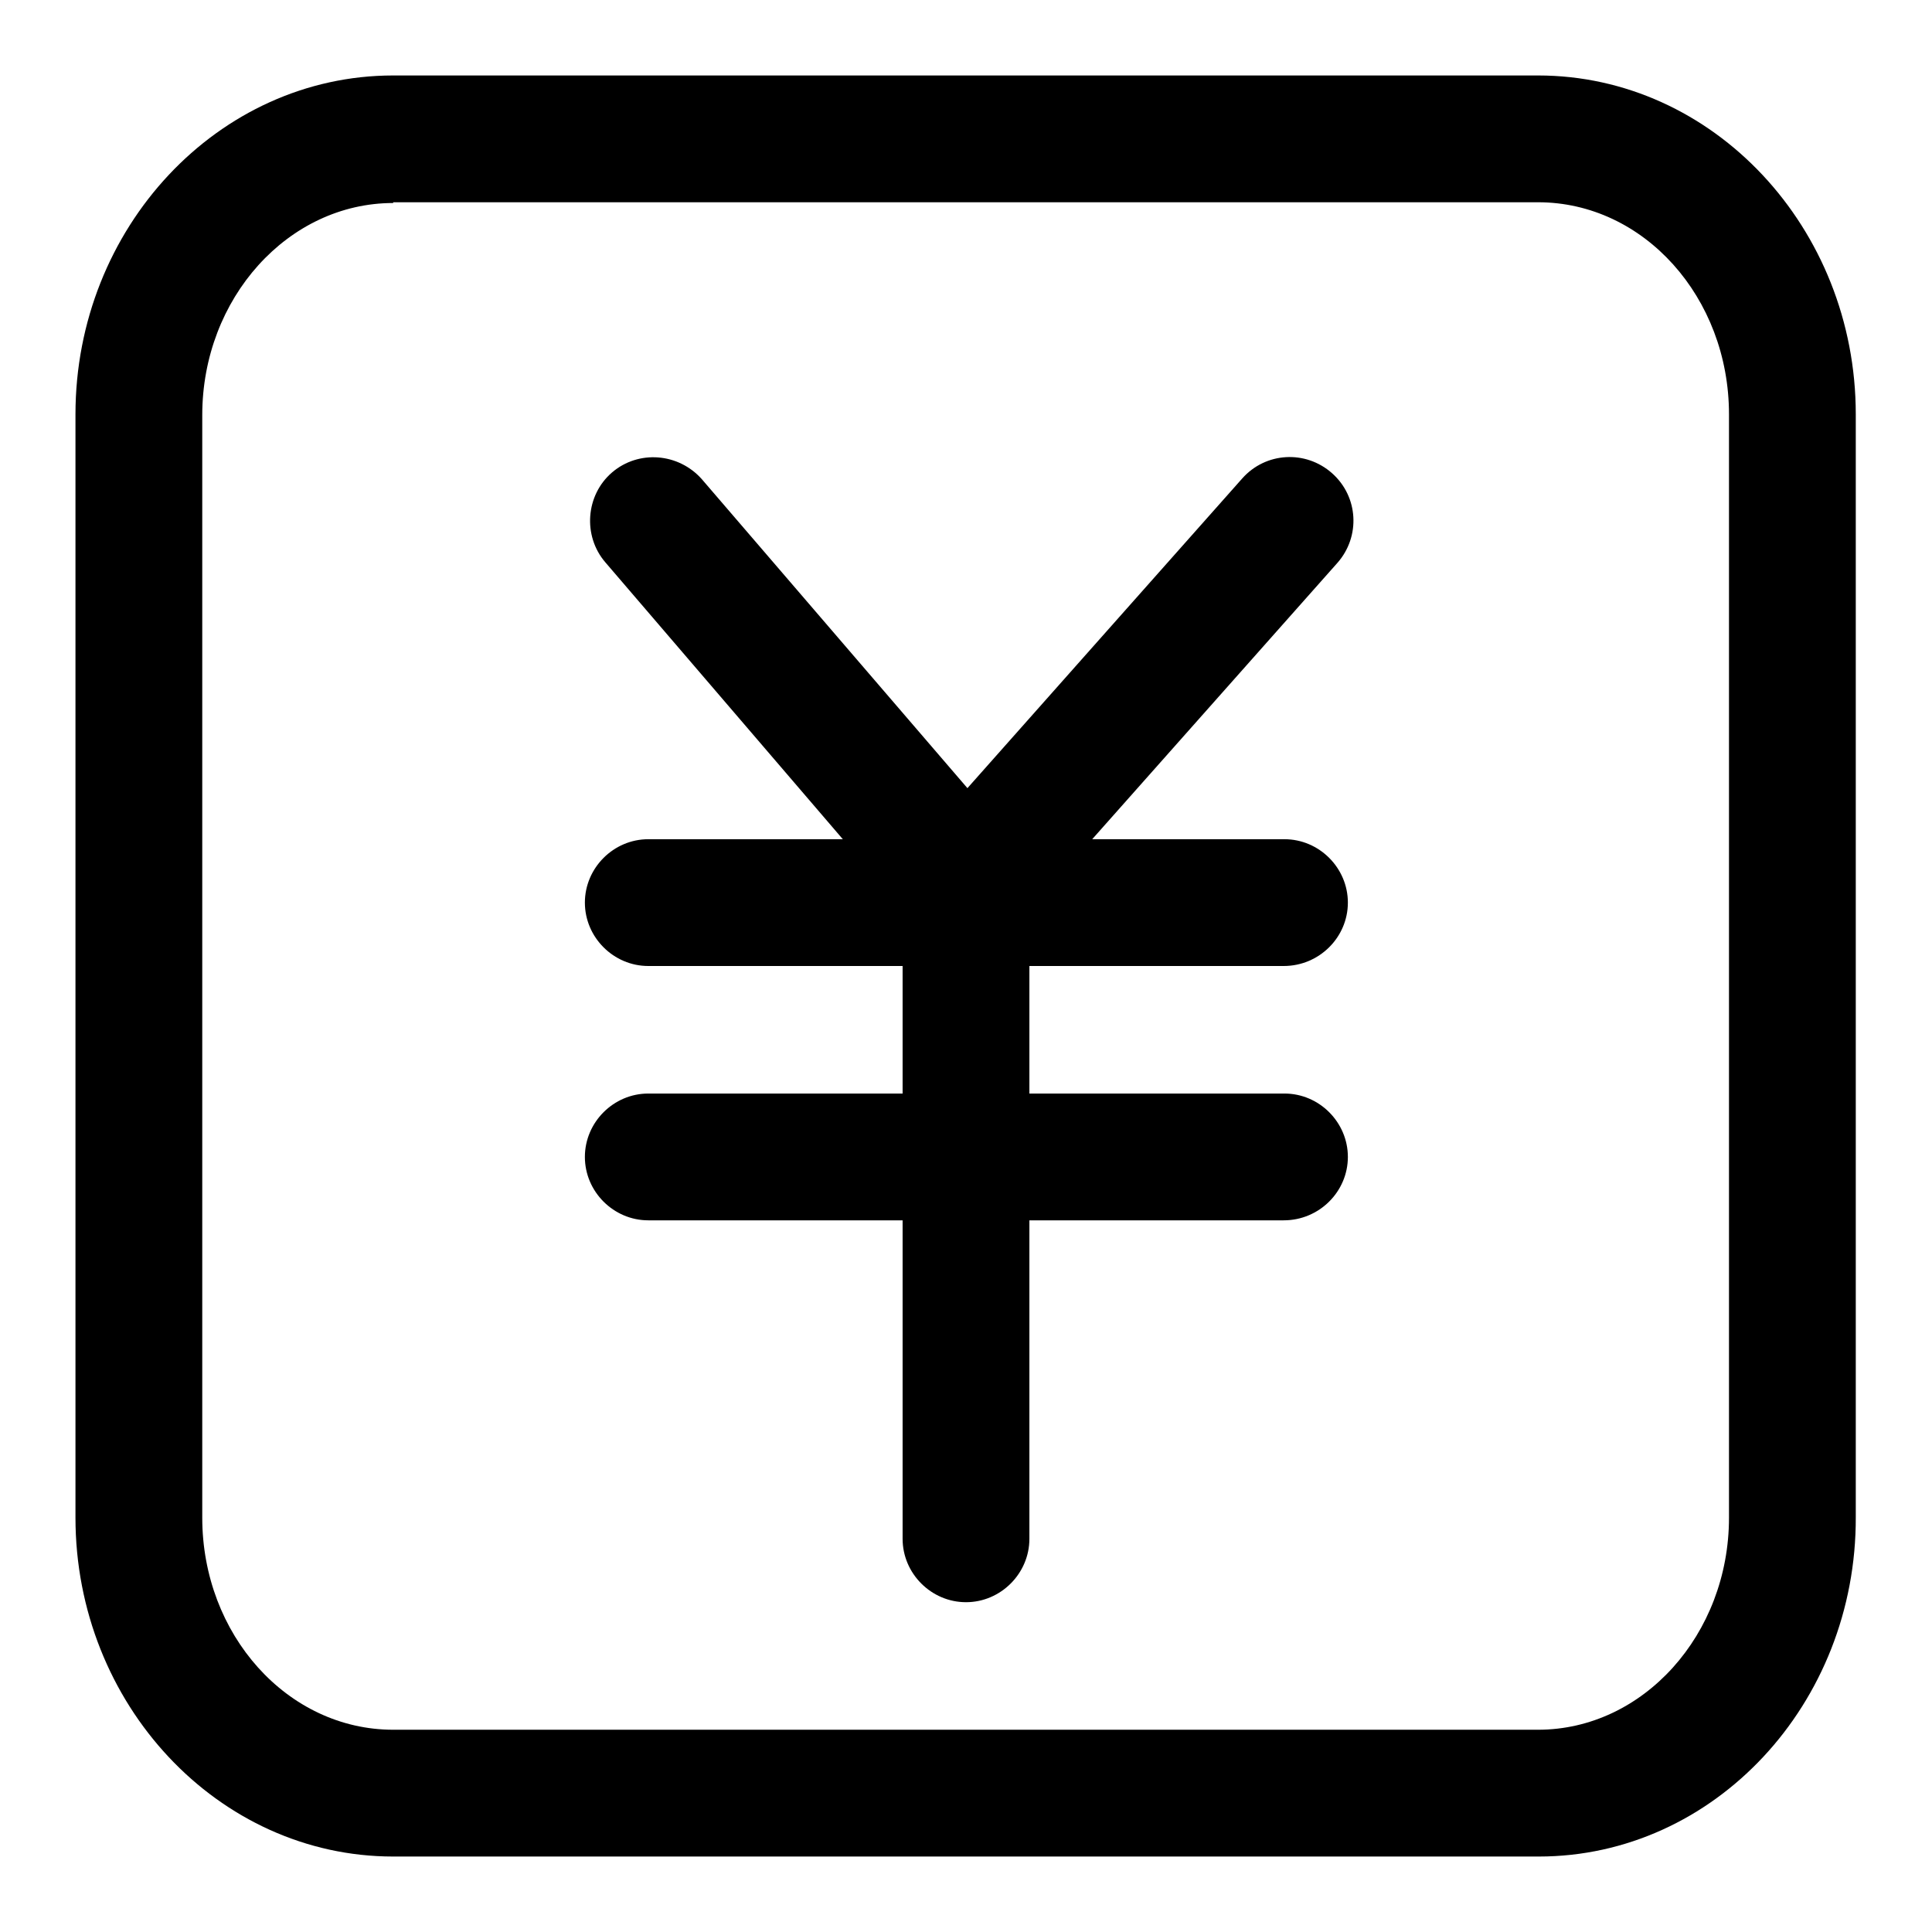
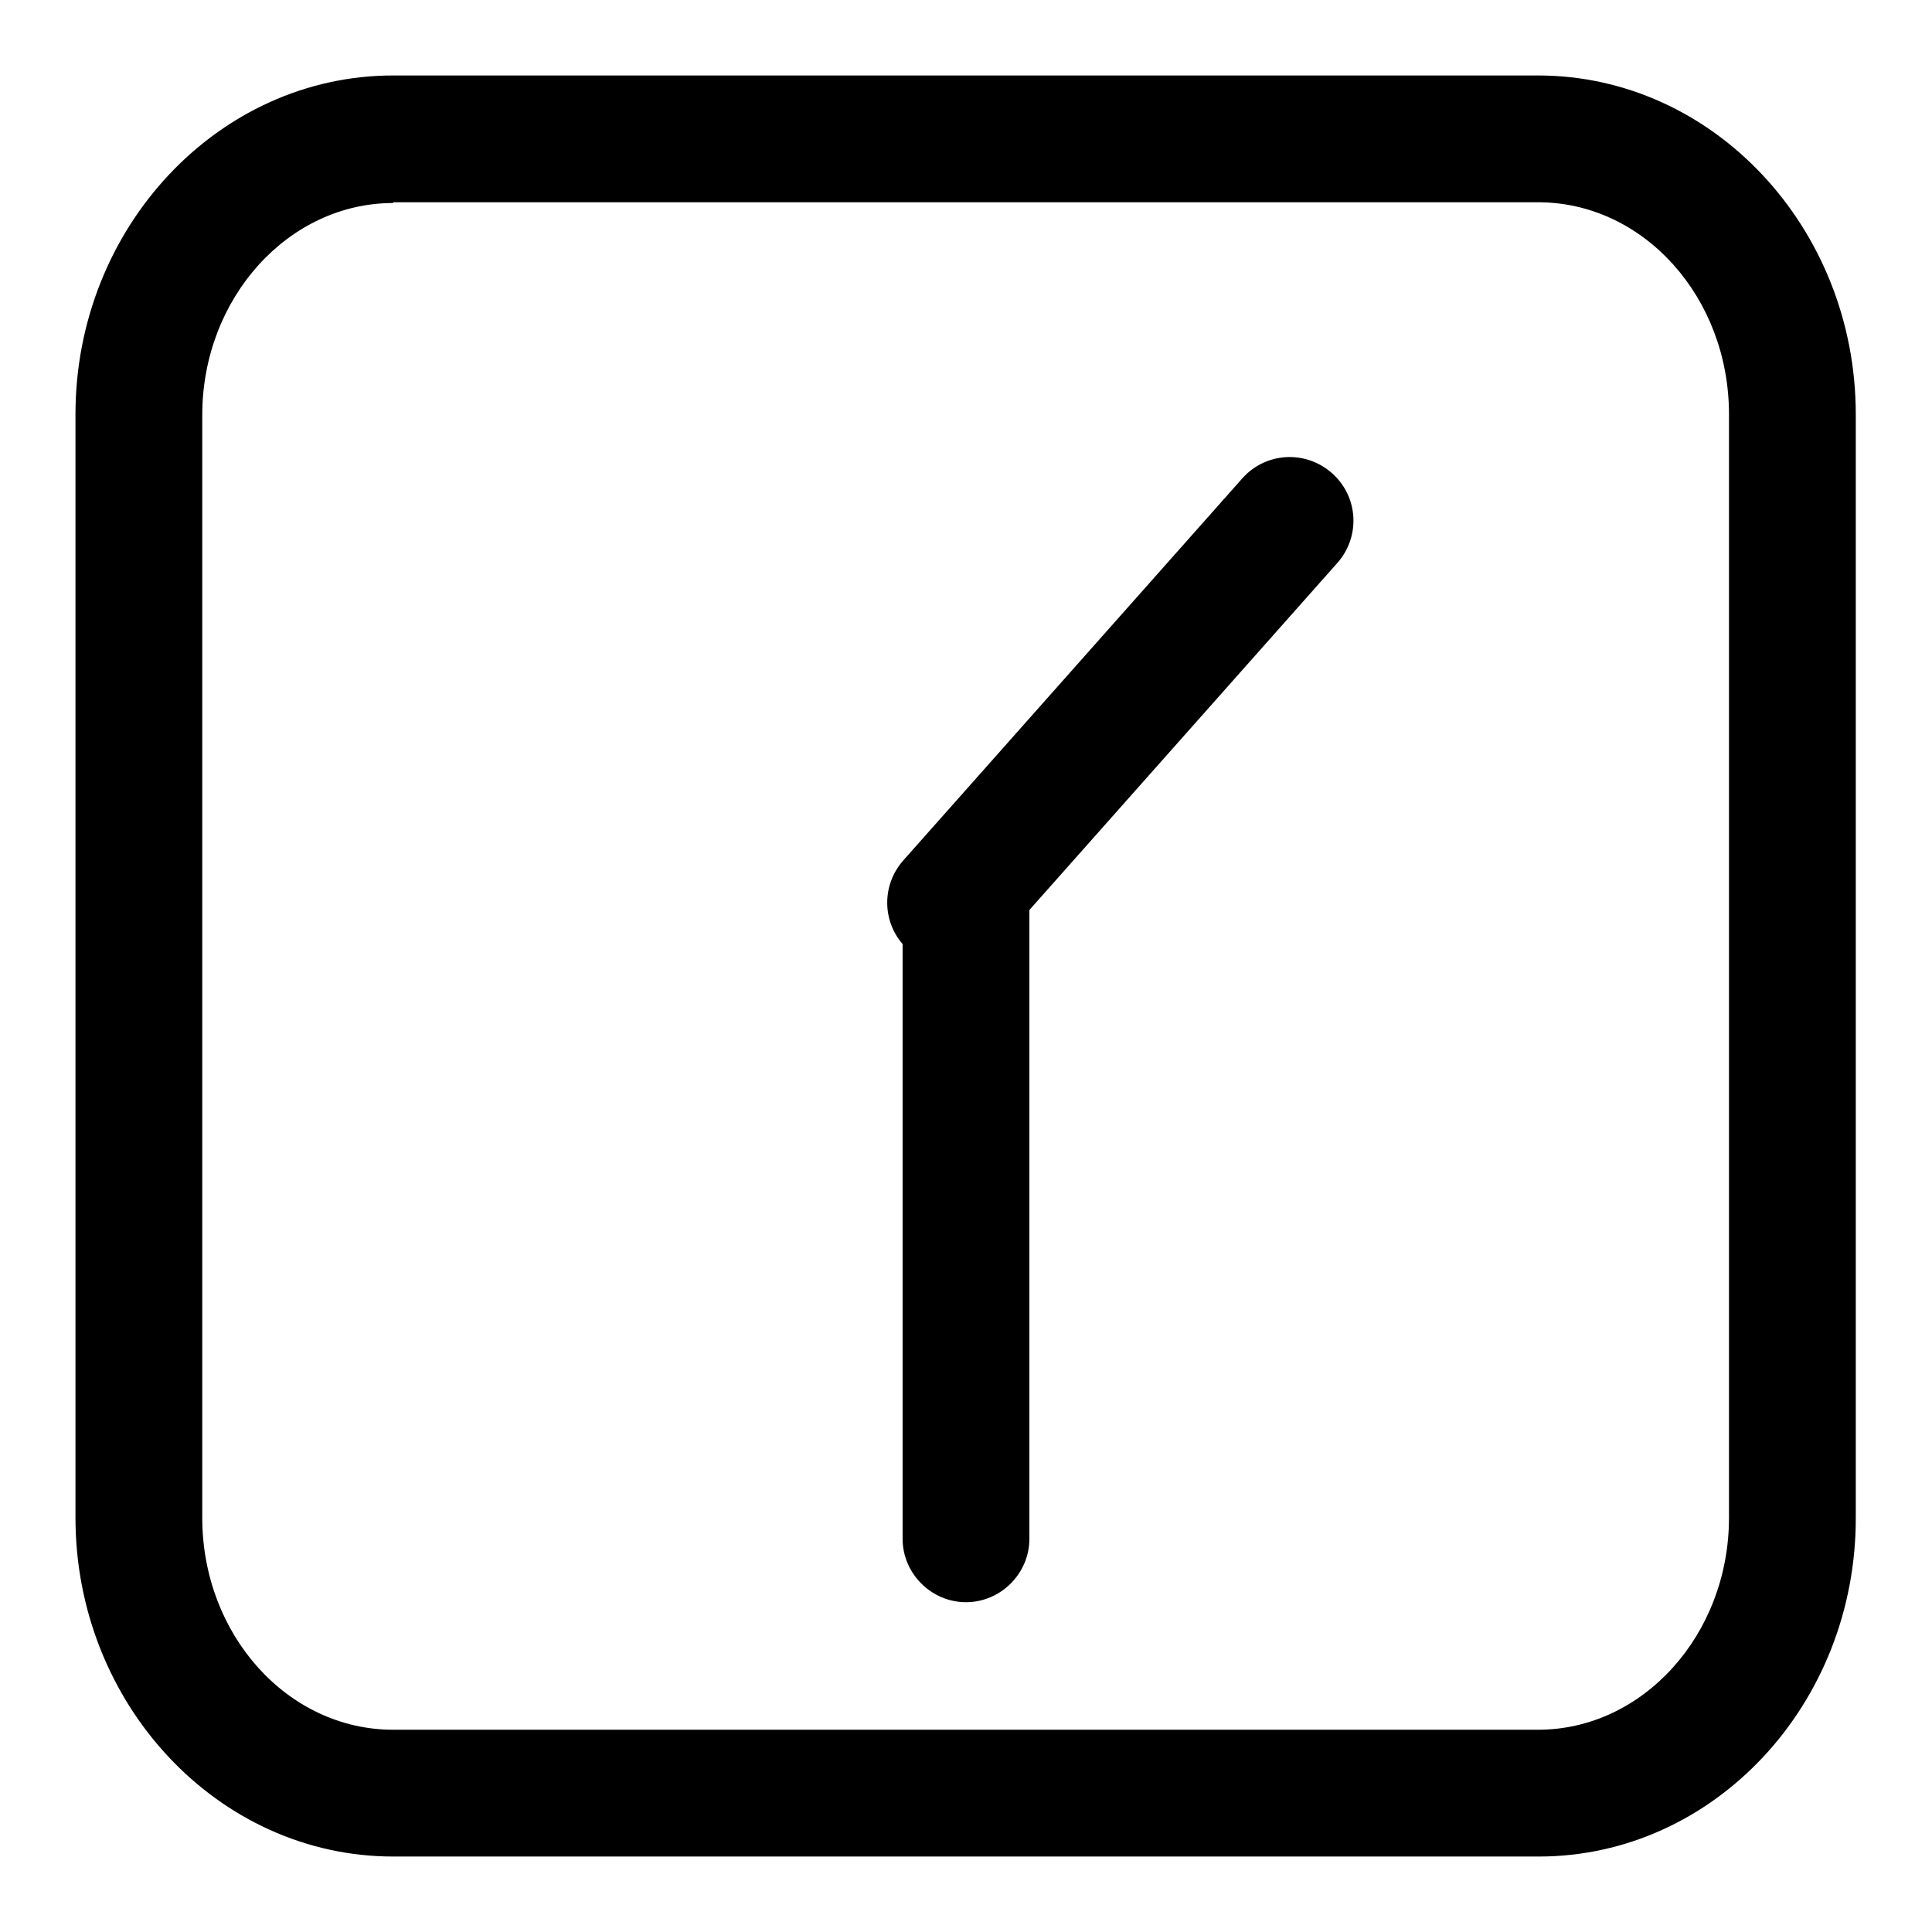
<svg xmlns="http://www.w3.org/2000/svg" version="1.1" x="0px" y="0px" viewBox="0 0 256 256" enable-background="new 0 0 256 256" xml:space="preserve">
  <g>
    <g>
      <path fill="#000000" d="M203.9,246H52.1C28.9,246,10,225.8,10,201.1V54.9C10,30.2,28.9,10,52.1,10h151.7c23.2,0,42.1,20.2,42.1,44.9v146.1C246,225.8,227.1,246,203.9,246z M52.1,26.9c-13.9,0-25.3,12.6-25.3,28.1v146.1c0,15.5,11.3,28.1,25.3,28.1h151.7c13.9,0,25.3-12.6,25.3-28.1V54.9c0-15.5-11.3-28.1-25.3-28.1H52.1z" />
-       <path fill="#000000" d="M130,128c-2.4,0-4.7-1-6.4-2.9L80.2,74.5c-3-3.5-2.6-8.9,0.9-11.9c3.5-3,8.8-2.6,11.9,0.9l43.5,50.6c3,3.5,2.6,8.8-0.9,11.9C133.9,127.3,132,128,130,128z" />
      <path fill="#000000" d="M126,128c-2,0-4-0.7-5.6-2.1c-3.5-3.1-3.8-8.4-0.7-11.9l44.9-50.6c3.1-3.5,8.4-3.8,11.9-0.7c3.5,3.1,3.8,8.4,0.7,11.9l-44.9,50.6C130.6,127,128.3,128,126,128z" />
-       <path fill="#000000" d="M170.1,128H85.9c-4.6,0-8.4-3.8-8.4-8.4c0-4.6,3.8-8.4,8.4-8.4h84.3c4.6,0,8.4,3.8,8.4,8.4C178.6,124.2,174.8,128,170.1,128z" />
-       <path fill="#000000" d="M170.1,161.7H85.9c-4.6,0-8.4-3.8-8.4-8.4c0-4.6,3.8-8.4,8.4-8.4h84.3c4.6,0,8.4,3.8,8.4,8.4C178.6,157.9,174.8,161.7,170.1,161.7z" />
      <path fill="#000000" d="M128,212.3c-4.6,0-8.4-3.8-8.4-8.4v-84.3c0-4.6,3.8-8.4,8.4-8.4c4.6,0,8.4,3.8,8.4,8.4v84.3C136.4,208.5,132.6,212.3,128,212.3z" />
    </g>
  </g>
</svg>